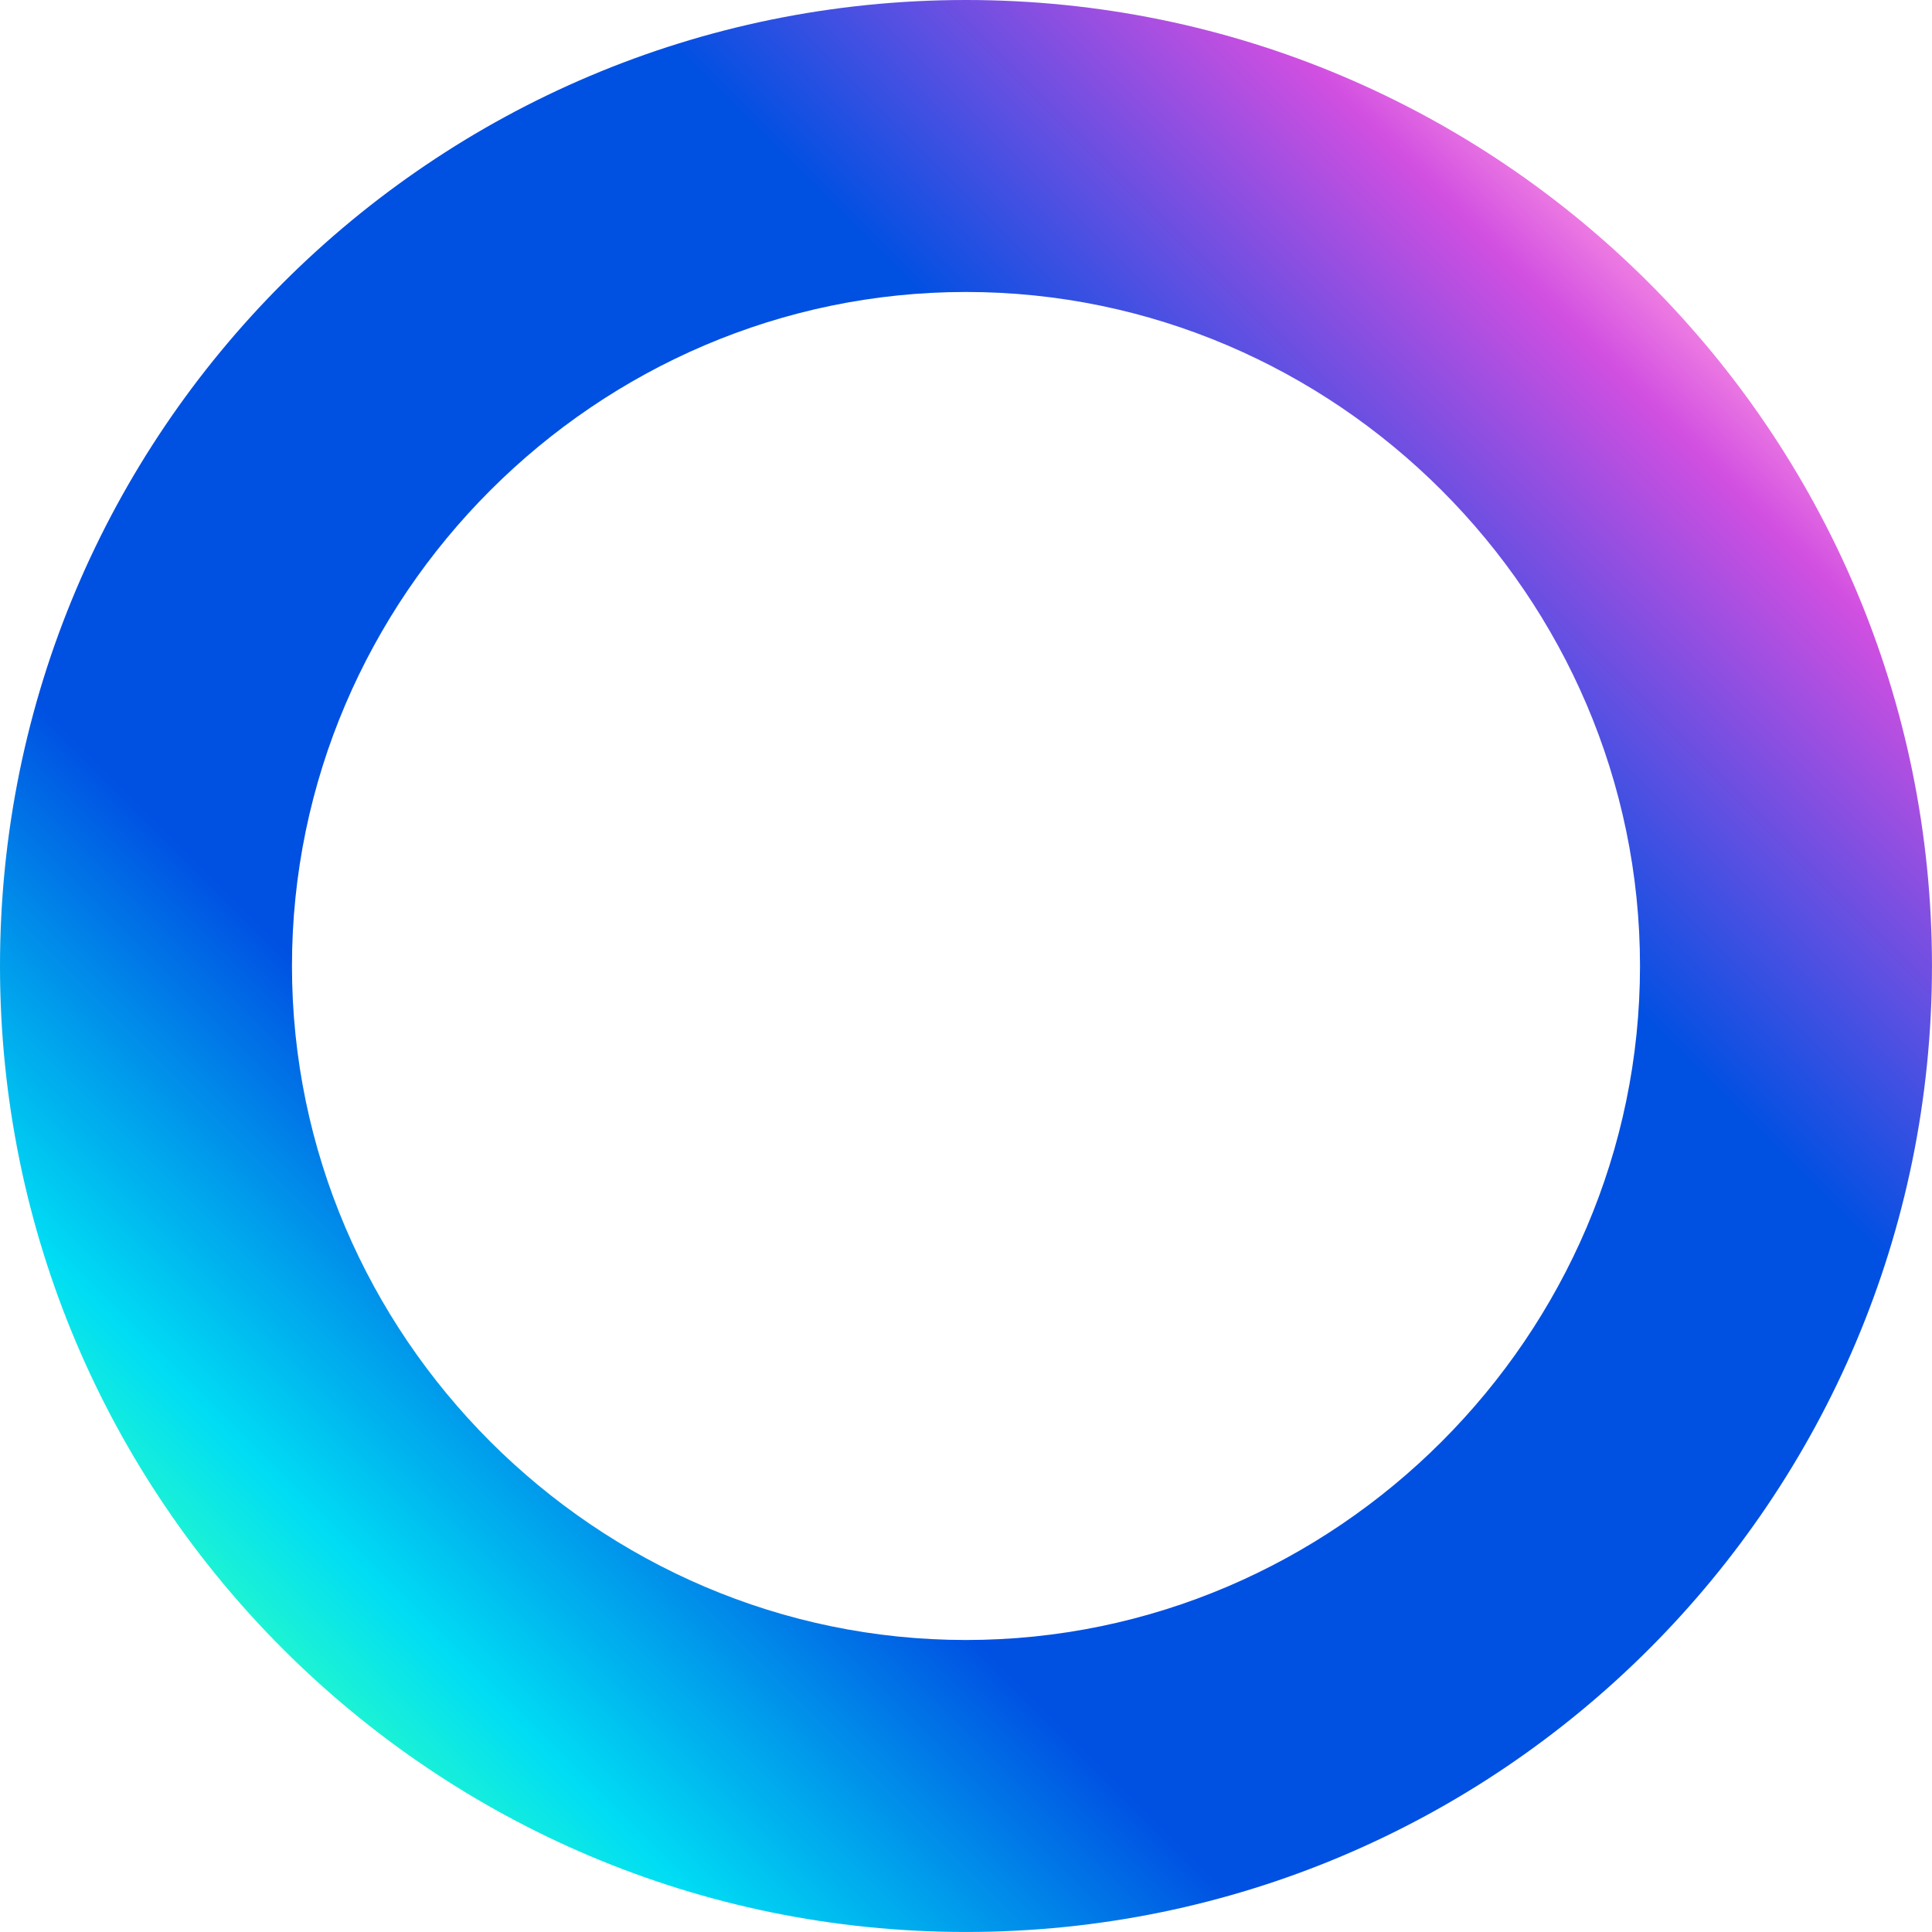
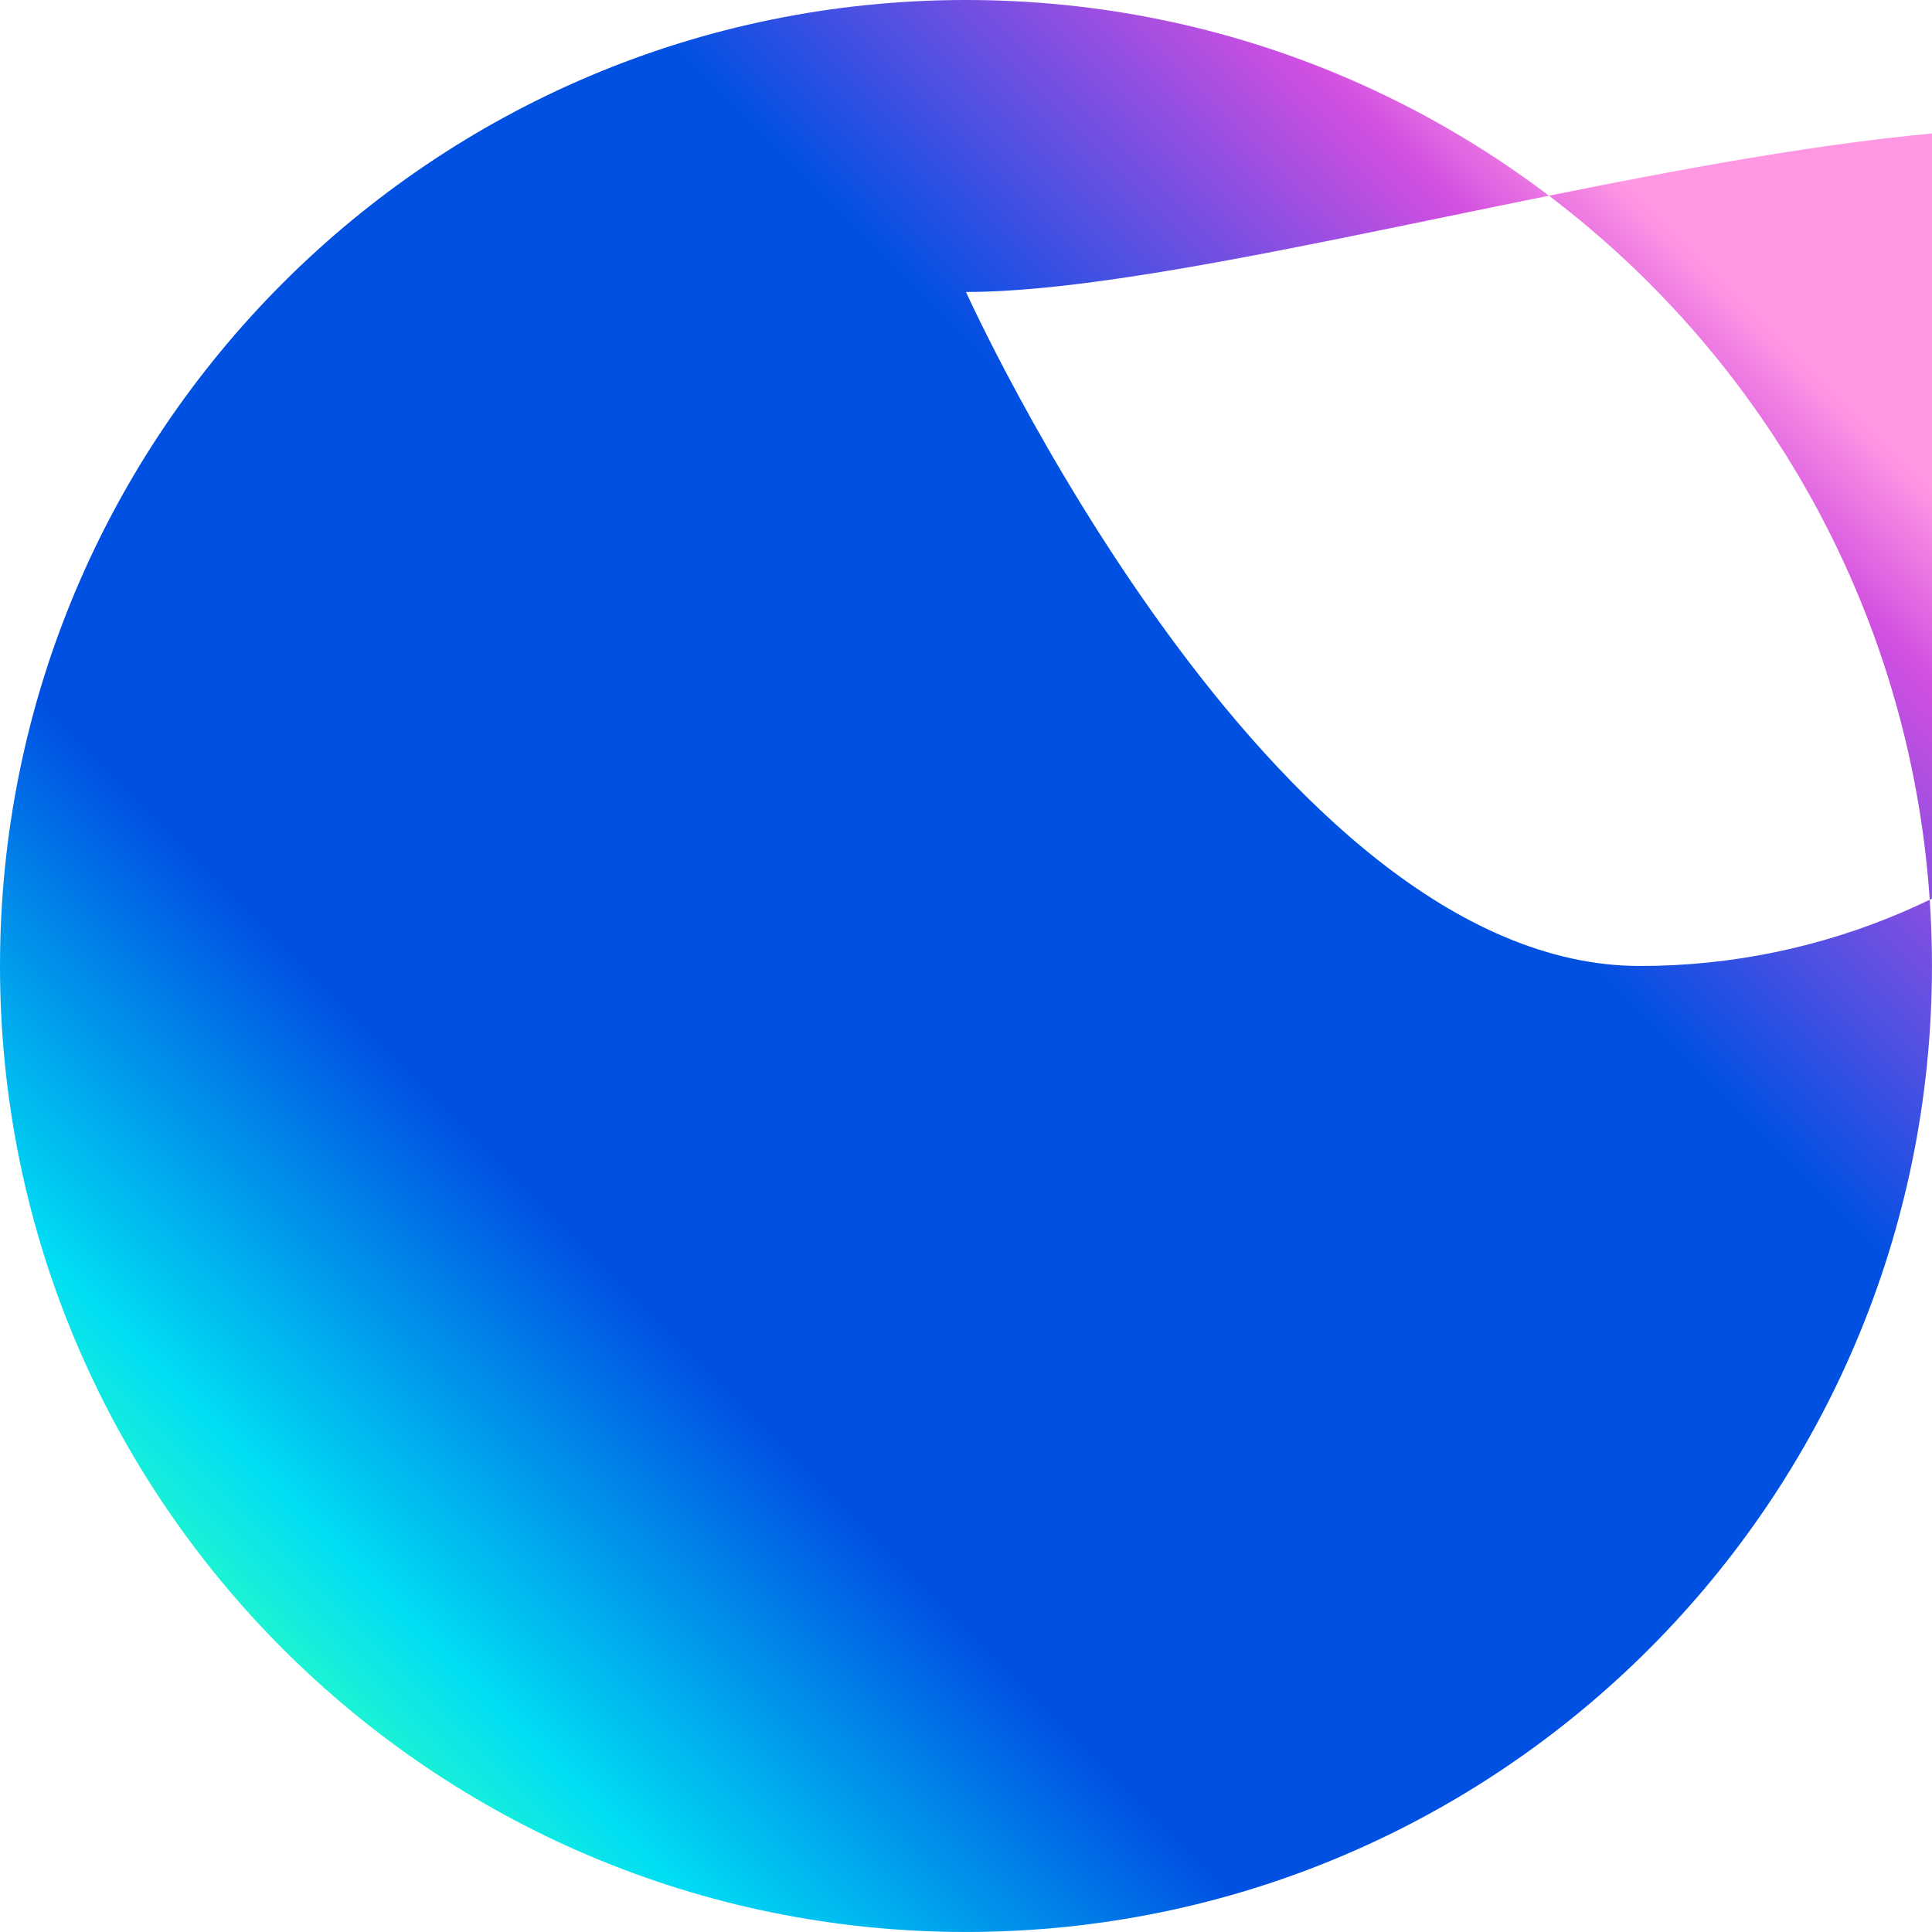
<svg xmlns="http://www.w3.org/2000/svg" viewBox="0 0 512 512" fill-rule="evenodd" clip-rule="evenodd" stroke-linejoin="round" stroke-miterlimit="2">
-   <path d="M12 0c6.627 0 12 5.373 12 12s-5.373 12-12 12S0 18.627 0 12 5.373 0 12 0zm0 3.627c-4.593 0-8.373 3.78-8.373 8.373s3.78 8.373 8.373 8.373 8.373-3.78 8.373-8.373S16.593 3.627 12 3.627z" fill="url(#prefix___Linear1)" transform="scale(21.333)" />
+   <path d="M12 0c6.627 0 12 5.373 12 12s-5.373 12-12 12S0 18.627 0 12 5.373 0 12 0zm0 3.627s3.78 8.373 8.373 8.373 8.373-3.78 8.373-8.373S16.593 3.627 12 3.627z" fill="url(#prefix___Linear1)" transform="scale(21.333)" />
  <defs>
    <linearGradient id="prefix___Linear1" x1="0" y1="0" x2="1" y2="0" gradientUnits="userSpaceOnUse" gradientTransform="matrix(-24 24 -24 -24 24 0)">
      <stop offset="0" stop-color="#ff97e3" />
      <stop offset=".13" stop-color="#ff97e3" />
      <stop offset=".18" stop-color="#d14fe1" />
      <stop offset=".34" stop-color="#0050e2" />
      <stop offset=".67" stop-color="#0050e2" />
      <stop offset=".81" stop-color="#00ddf4" />
      <stop offset=".86" stop-color="#23f8cc" />
      <stop offset="1" stop-color="#23f8cc" />
    </linearGradient>
  </defs>
</svg>